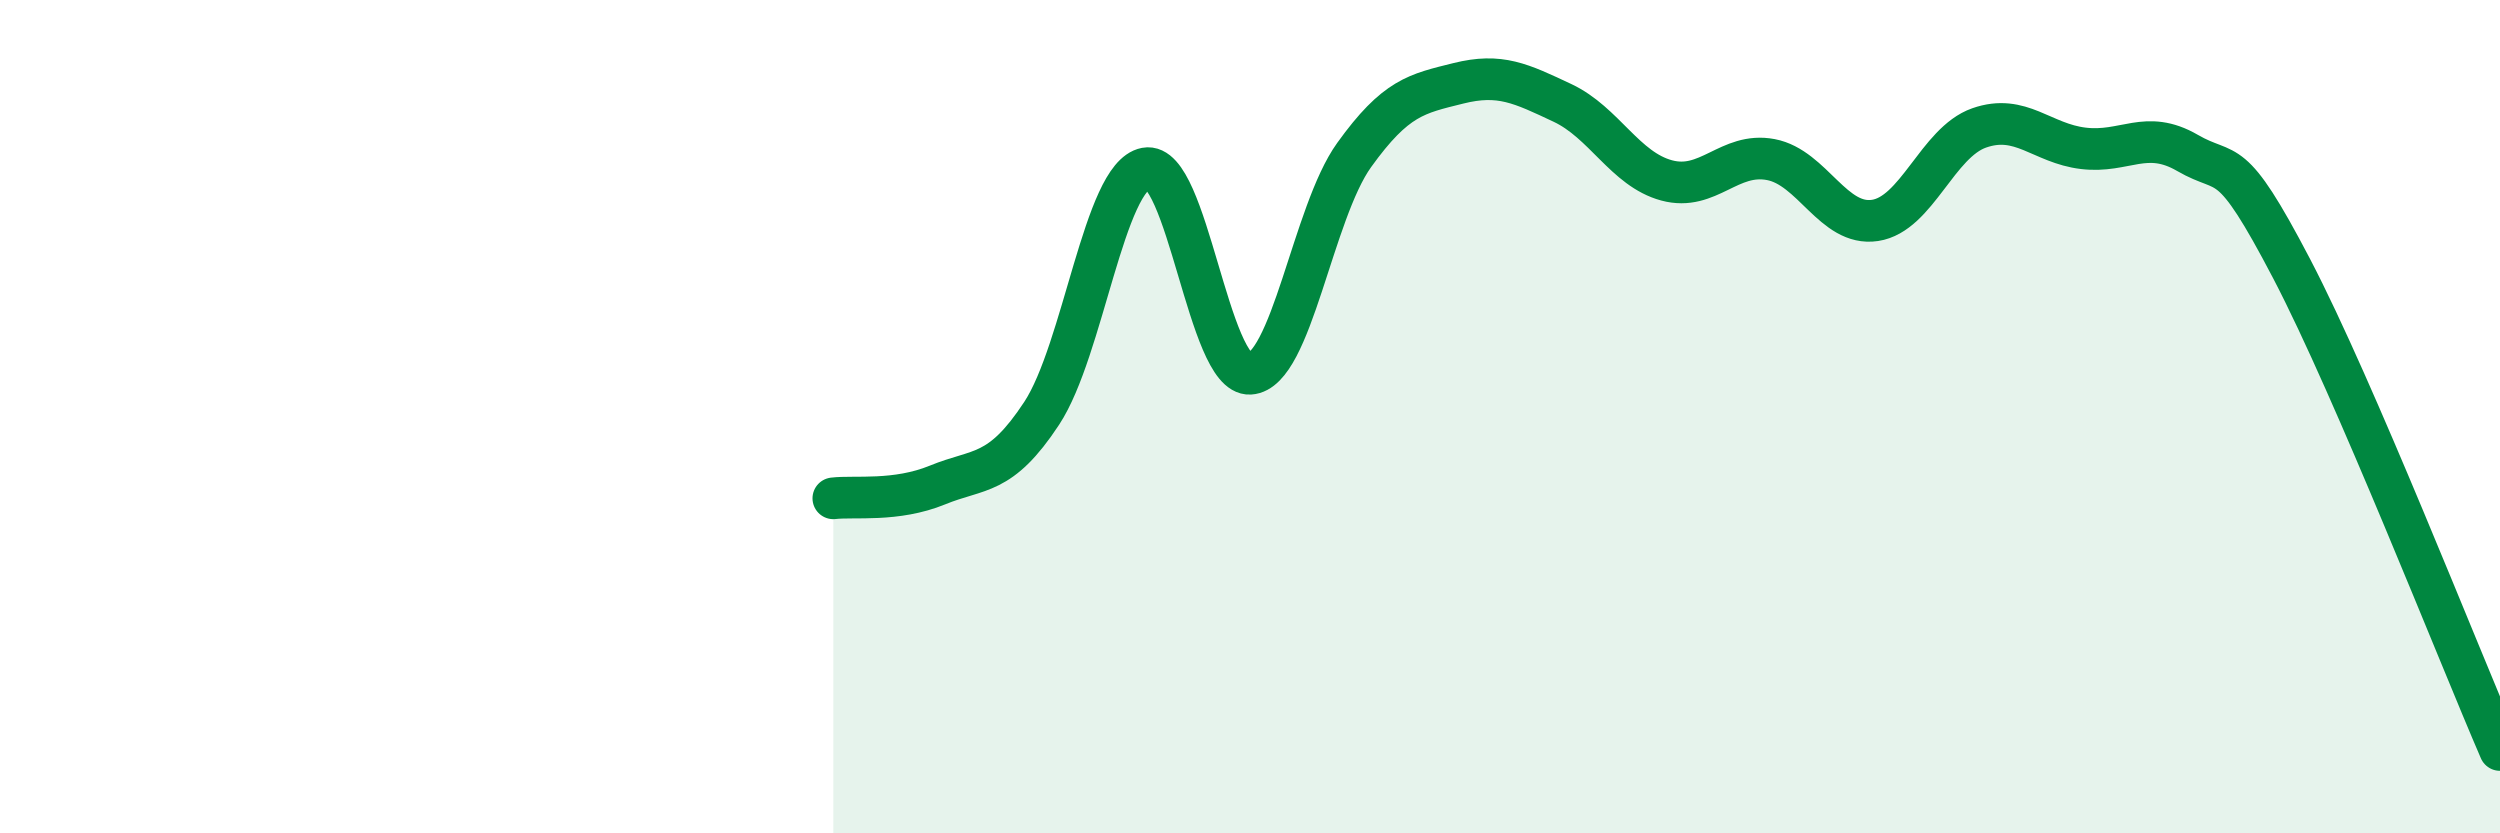
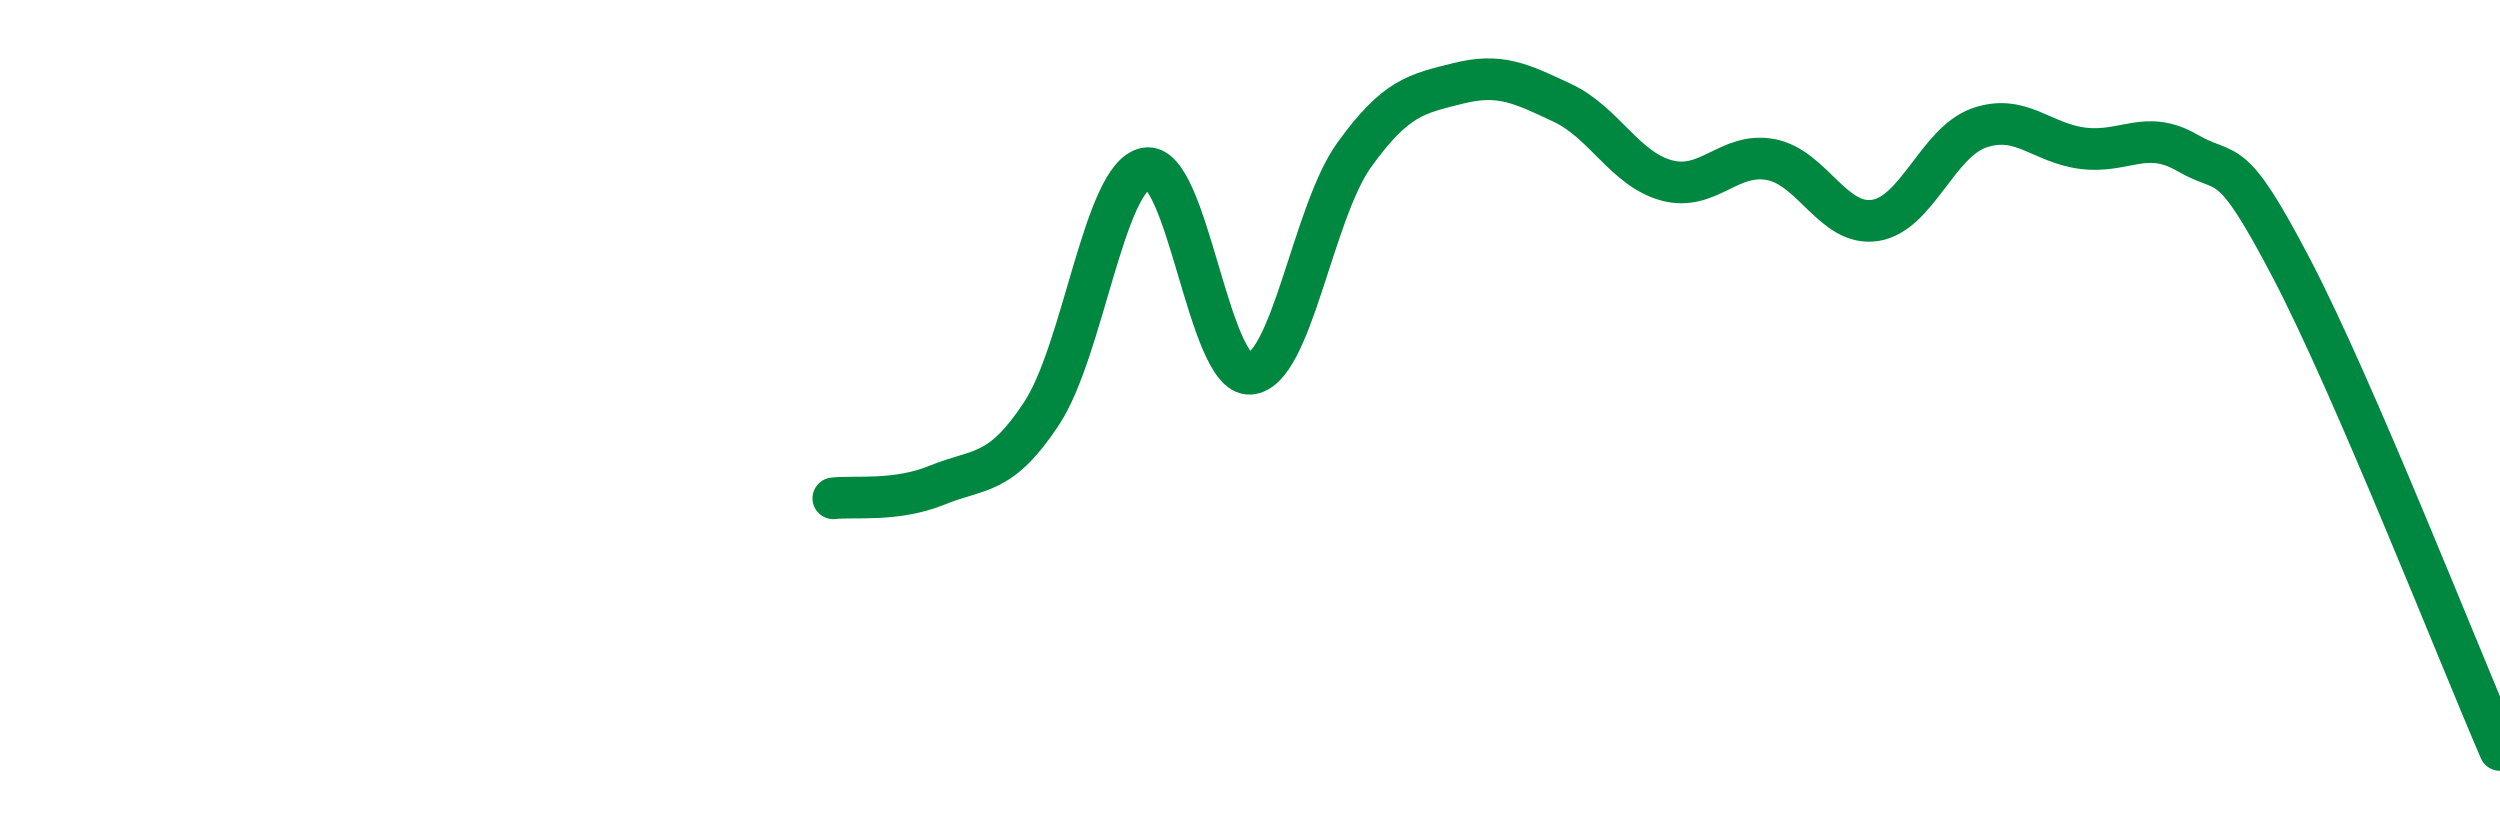
<svg xmlns="http://www.w3.org/2000/svg" width="60" height="20" viewBox="0 0 60 20">
-   <path d="M 20,11.96 C 20.5,11.9 21.5,12.05 22.5,11.64 C 23.5,11.23 24,11.44 25,9.92 C 26,8.4 26.5,4.23 27.5,4.04 C 28.5,3.85 29,9.03 30,8.97 C 31,8.91 31.5,5.11 32.5,3.72 C 33.5,2.33 34,2.25 35,2 C 36,1.75 36.5,2 37.5,2.47 C 38.5,2.94 39,4.06 40,4.33 C 41,4.6 41.5,3.64 42.5,3.83 C 43.5,4.02 44,5.44 45,5.29 C 46,5.14 46.5,3.42 47.5,3.07 C 48.5,2.72 49,3.44 50,3.56 C 51,3.68 51.5,3.09 52.5,3.67 C 53.5,4.25 53.5,3.58 55,6.45 C 56.5,9.32 59,15.69 60,18L60 20L20 20Z" fill="#008740" opacity="0.1" stroke-linecap="round" stroke-linejoin="round" />
  <path d="M 20,11.96 C 20.5,11.9 21.5,12.05 22.5,11.64 C 23.5,11.23 24,11.44 25,9.92 C 26,8.4 26.5,4.23 27.5,4.04 C 28.5,3.85 29,9.03 30,8.97 C 31,8.91 31.5,5.11 32.5,3.72 C 33.5,2.33 34,2.25 35,2 C 36,1.75 36.5,2 37.5,2.47 C 38.5,2.94 39,4.06 40,4.33 C 41,4.6 41.5,3.64 42.5,3.83 C 43.5,4.02 44,5.44 45,5.29 C 46,5.14 46.5,3.42 47.5,3.07 C 48.5,2.72 49,3.44 50,3.56 C 51,3.68 51.5,3.09 52.5,3.67 C 53.5,4.25 53.5,3.58 55,6.45 C 56.5,9.32 59,15.69 60,18" stroke="#008740" stroke-width="1" fill="none" stroke-linecap="round" stroke-linejoin="round" />
</svg>